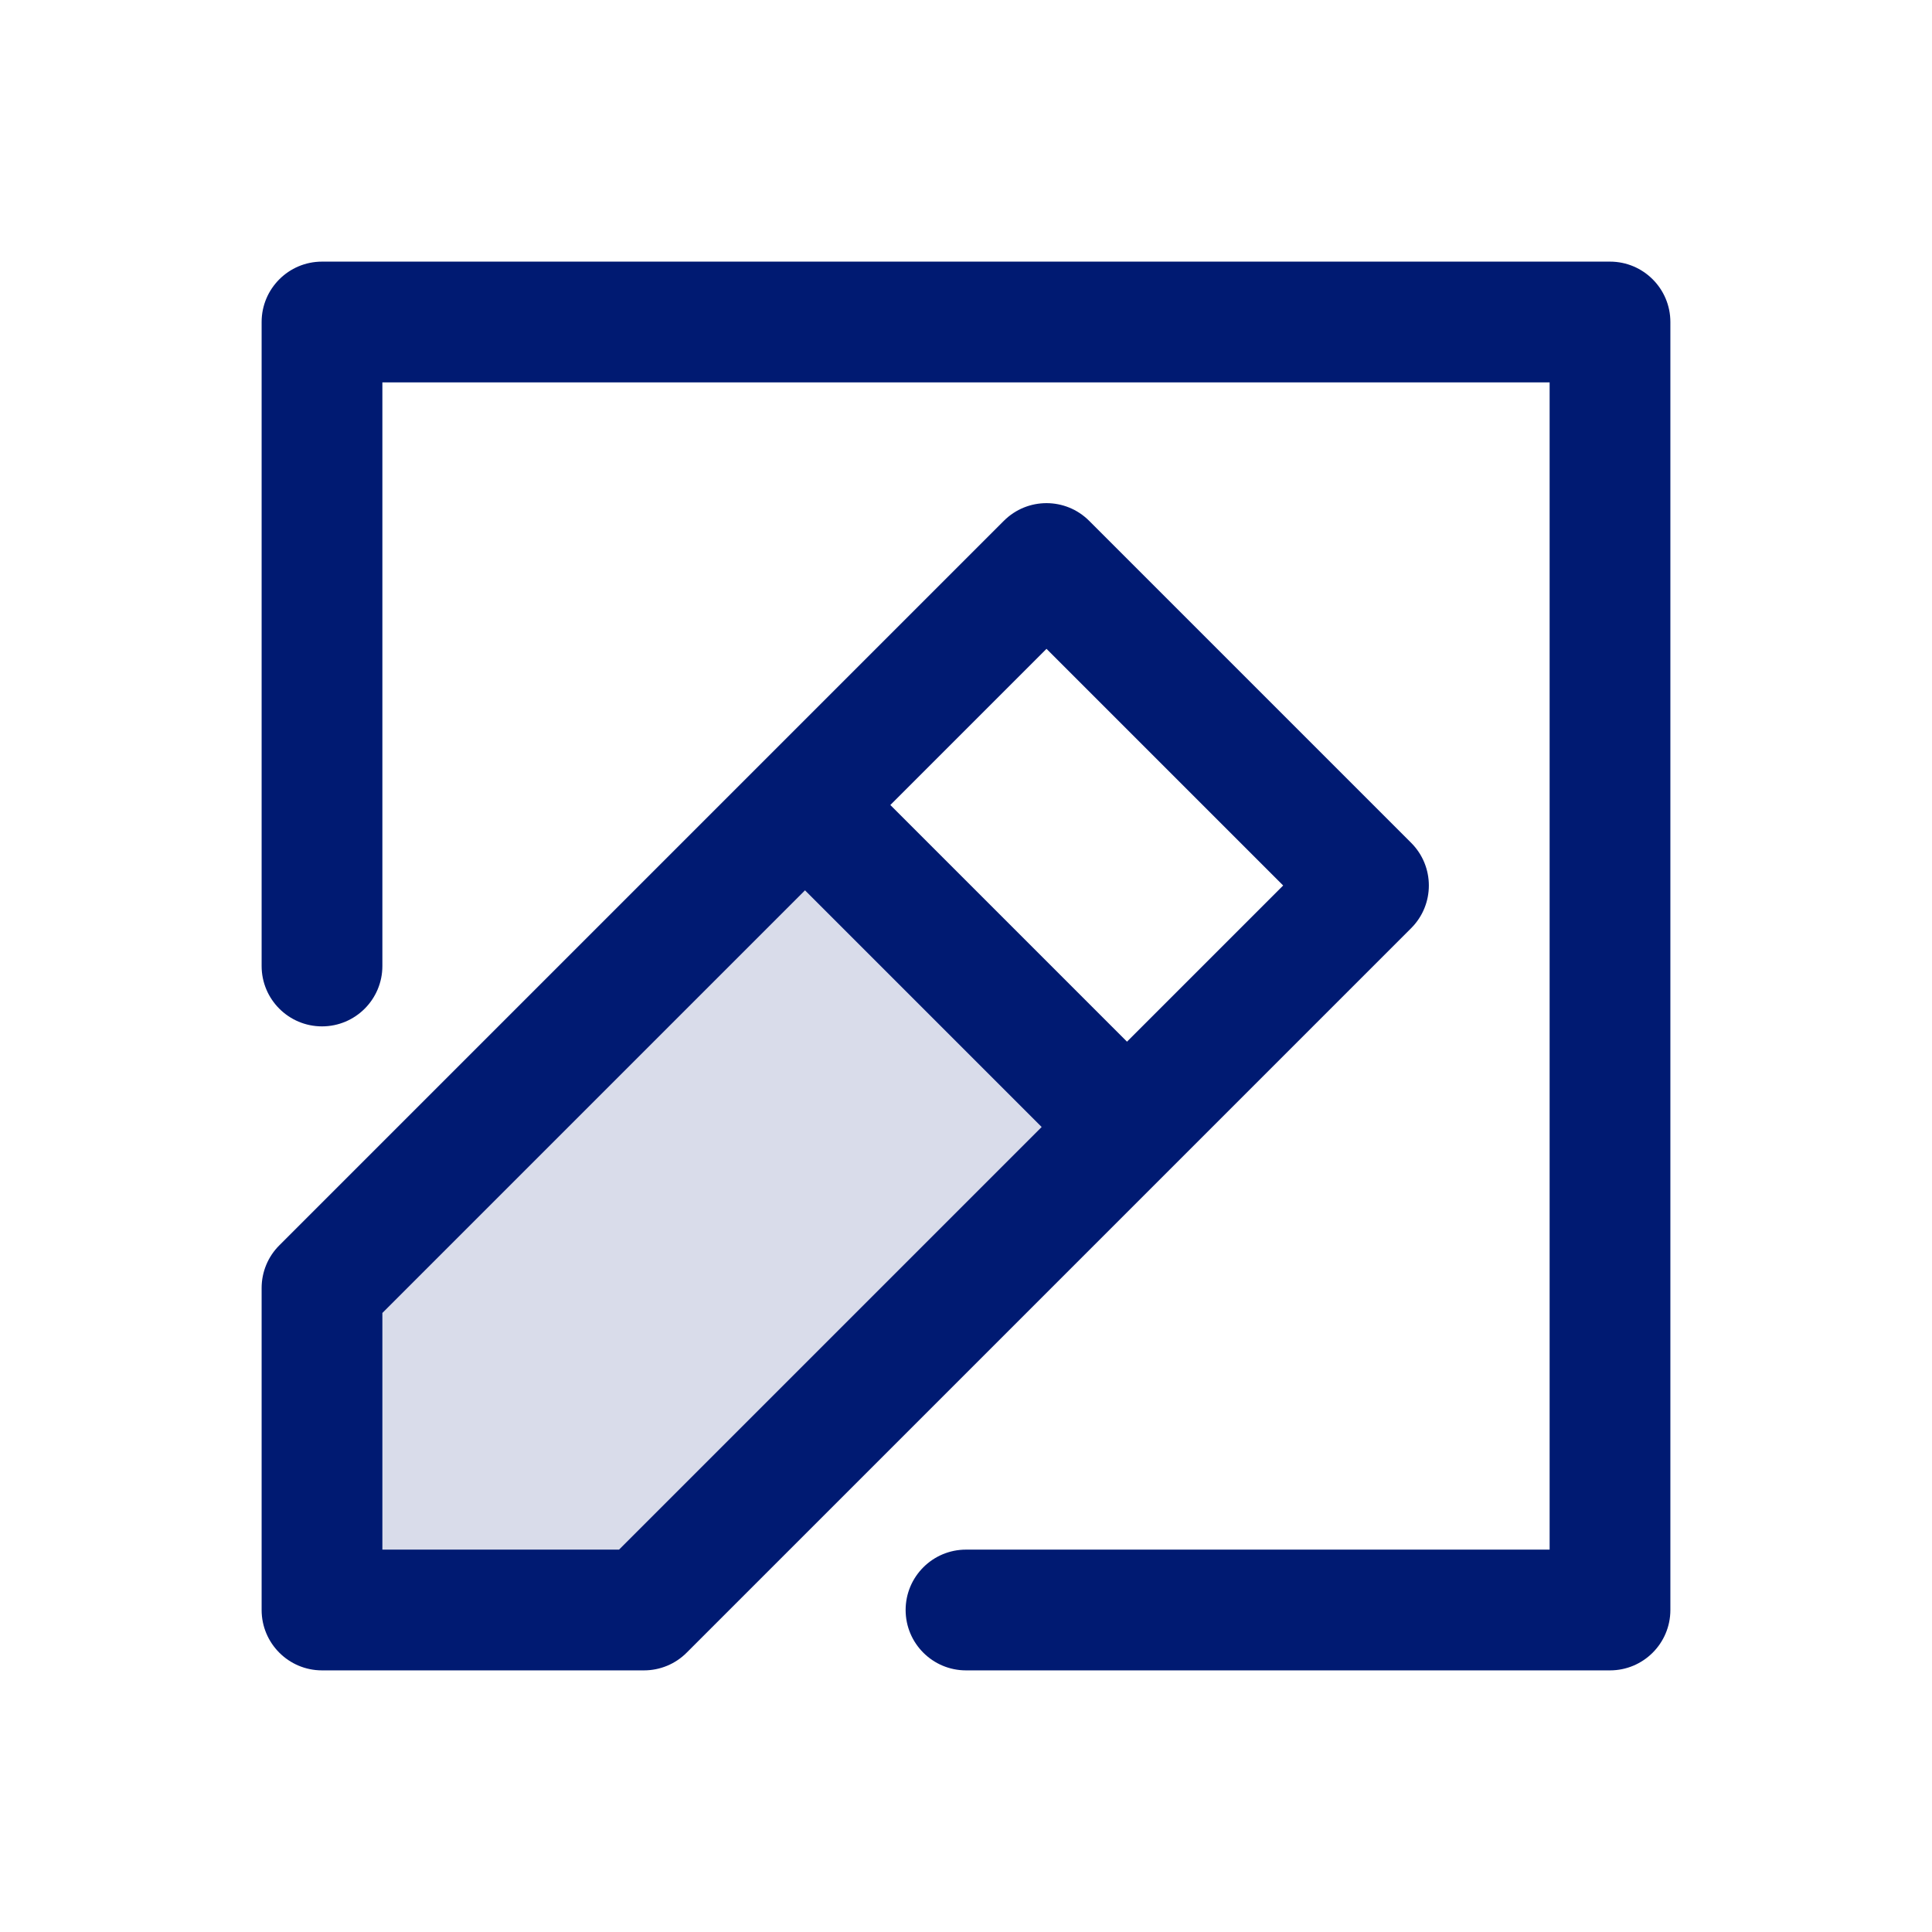
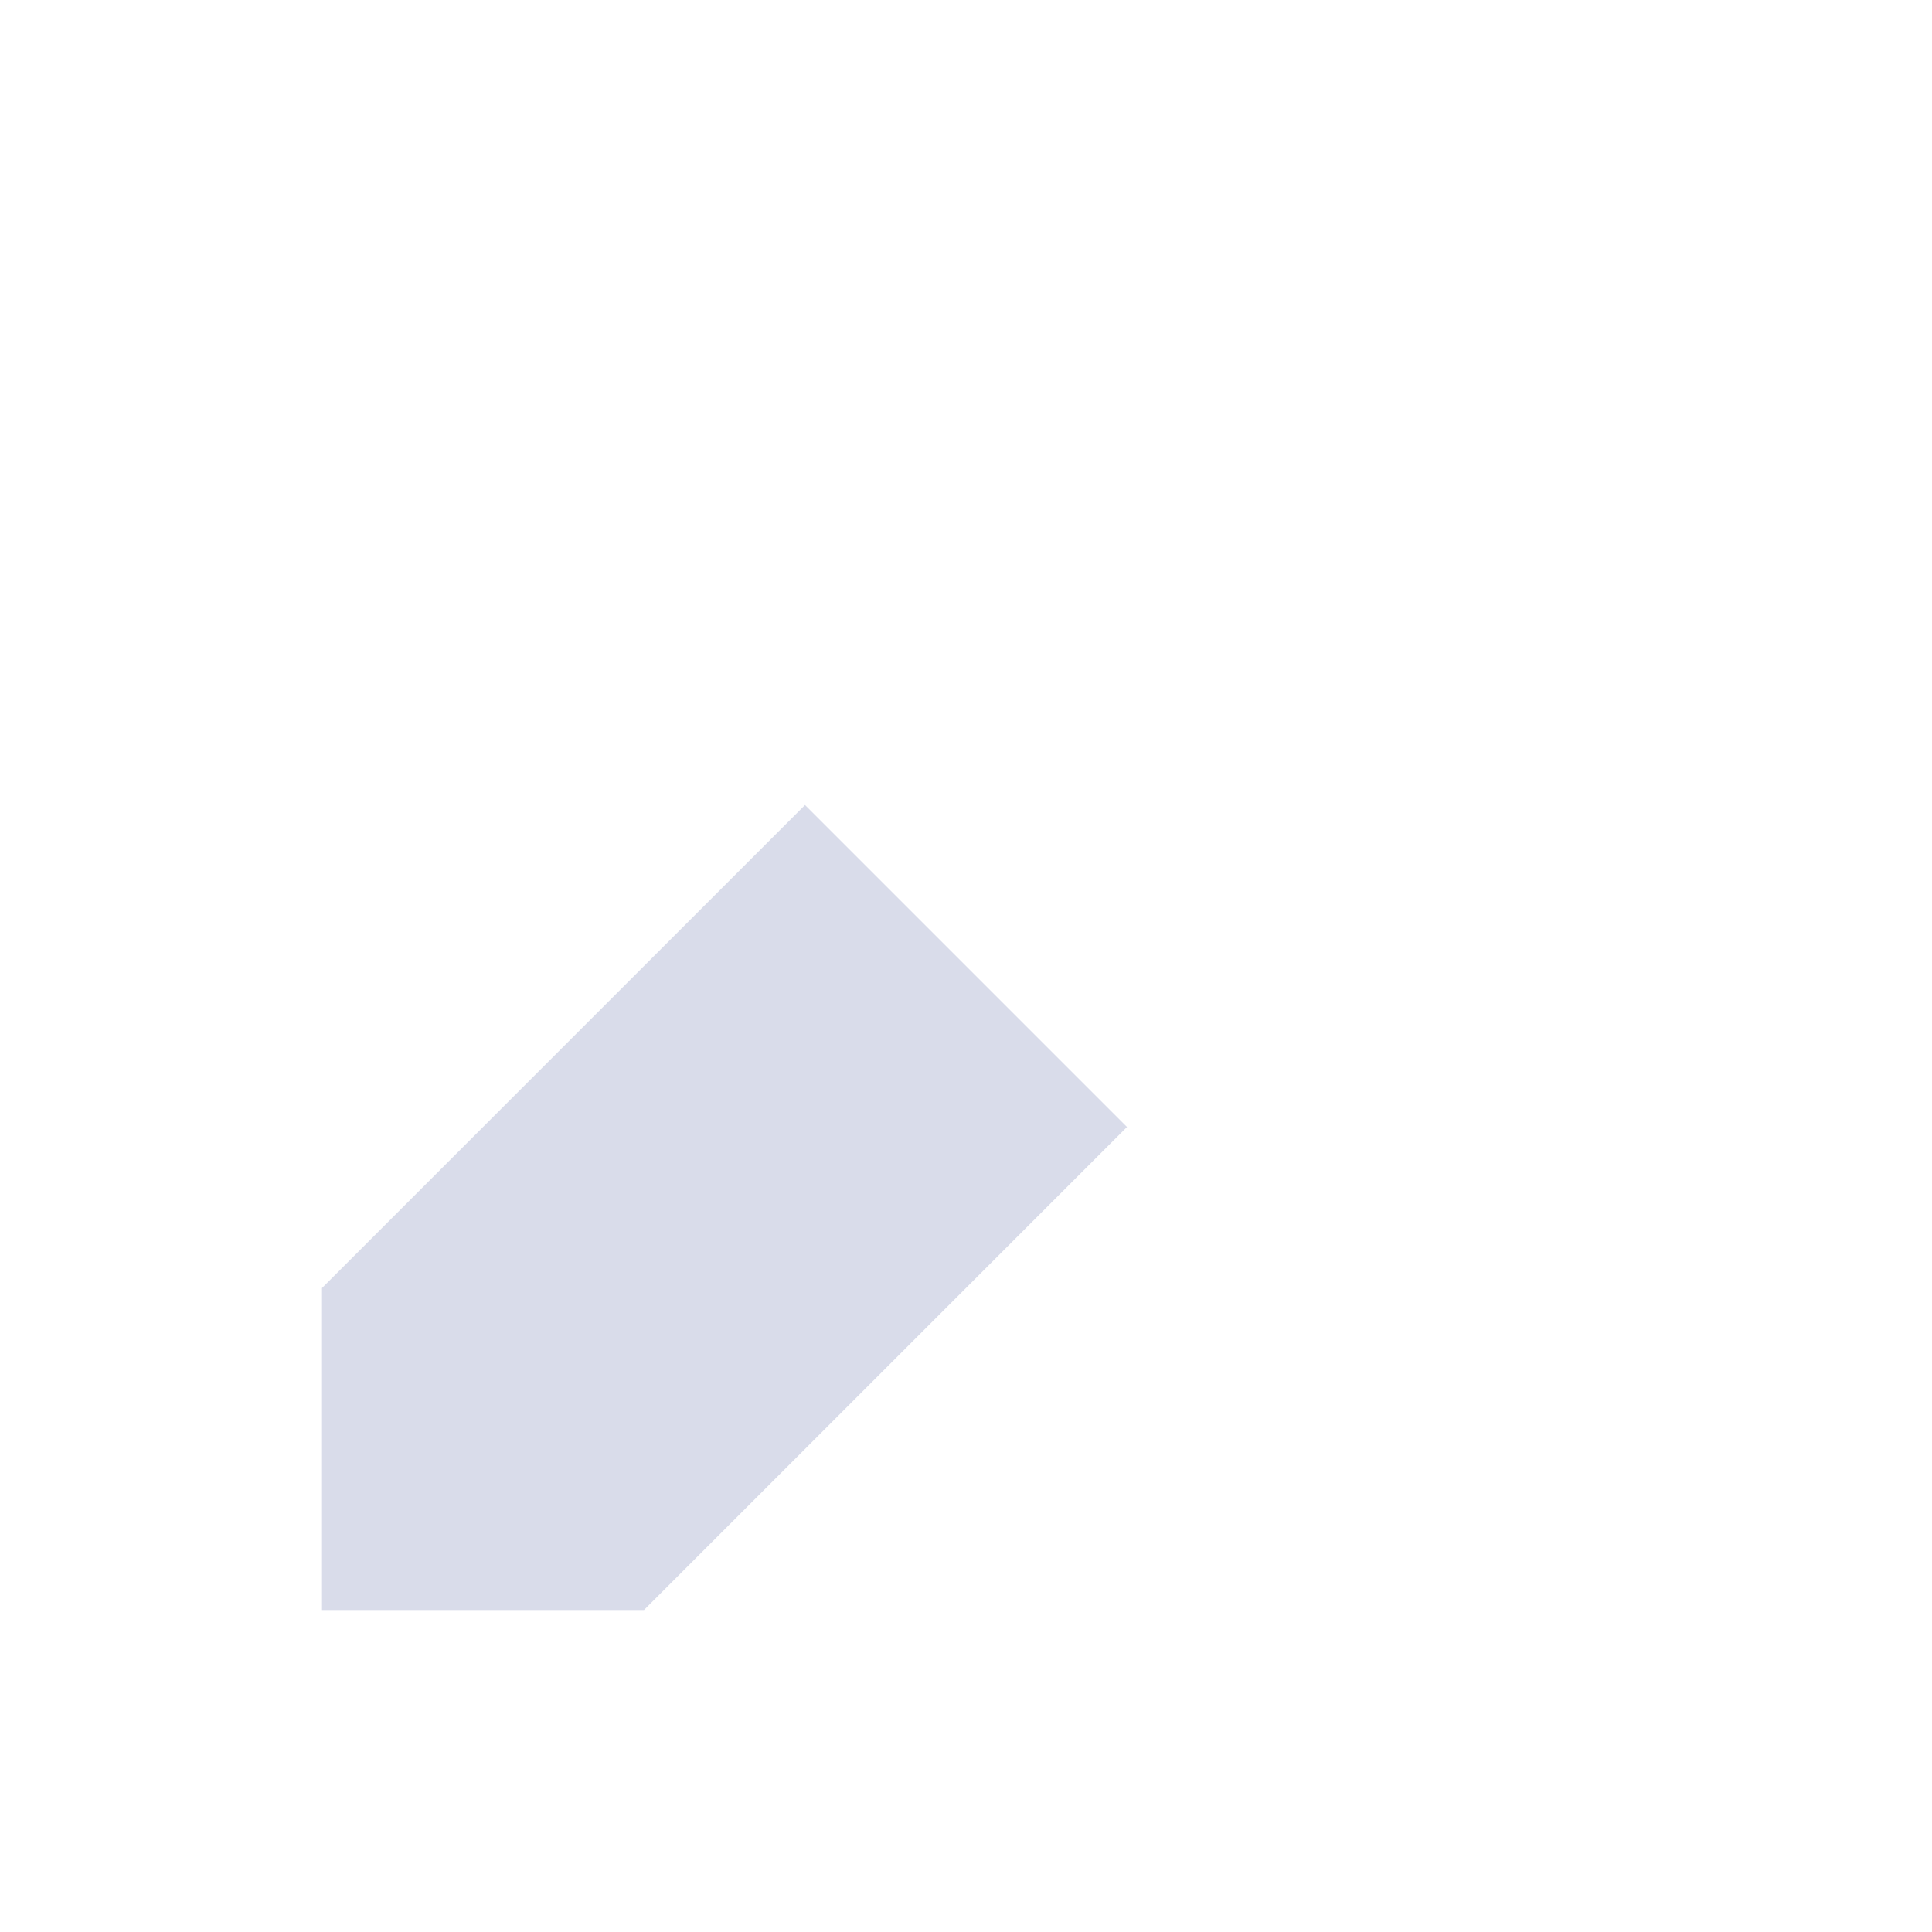
<svg xmlns="http://www.w3.org/2000/svg" width="800px" height="800px" viewBox="0 0 24 24" fill="none">
  <path opacity="0.15" d="M4 20H8L14 14L10 10L4 16V20Z" fill="#001A72" />
-   <path d="M4 16L3.47 15.47C3.329 15.61 3.25 15.801 3.25 16H4ZM13 7L13.53 6.47C13.237 6.177 12.763 6.177 12.47 6.47L13 7ZM17 11L17.53 11.53C17.823 11.237 17.823 10.763 17.53 10.47L17 11ZM8 20V20.75C8.199 20.75 8.39 20.671 8.53 20.53L8 20ZM4 20H3.25C3.25 20.414 3.586 20.75 4 20.75V20ZM4 4V3.25C3.586 3.25 3.25 3.586 3.25 4H4ZM20 4H20.75C20.75 3.586 20.414 3.25 20 3.25V4ZM20 20V20.75C20.414 20.75 20.75 20.414 20.75 20H20ZM12 19.25C11.586 19.25 11.25 19.586 11.25 20C11.25 20.414 11.586 20.75 12 20.75V19.25ZM3.25 12C3.25 12.414 3.586 12.75 4 12.75C4.414 12.75 4.75 12.414 4.75 12H3.25ZM4.53 16.53L13.53 7.53L12.47 6.47L3.47 15.47L4.53 16.53ZM12.47 7.53L16.47 11.53L17.53 10.47L13.53 6.47L12.47 7.53ZM16.47 10.47L7.47 19.47L8.53 20.53L17.53 11.53L16.47 10.47ZM8 19.25H4V20.75H8V19.25ZM4.75 20V16H3.25V20H4.75ZM9.47 10.53L13.47 14.53L14.53 13.47L10.53 9.47L9.47 10.53ZM4 4.75H20V3.25H4V4.75ZM19.25 4V20H20.75V4H19.25ZM20 19.25H12V20.75H20V19.25ZM4.75 12V4H3.25V12H4.75Z" fill="#001A72" />
</svg>